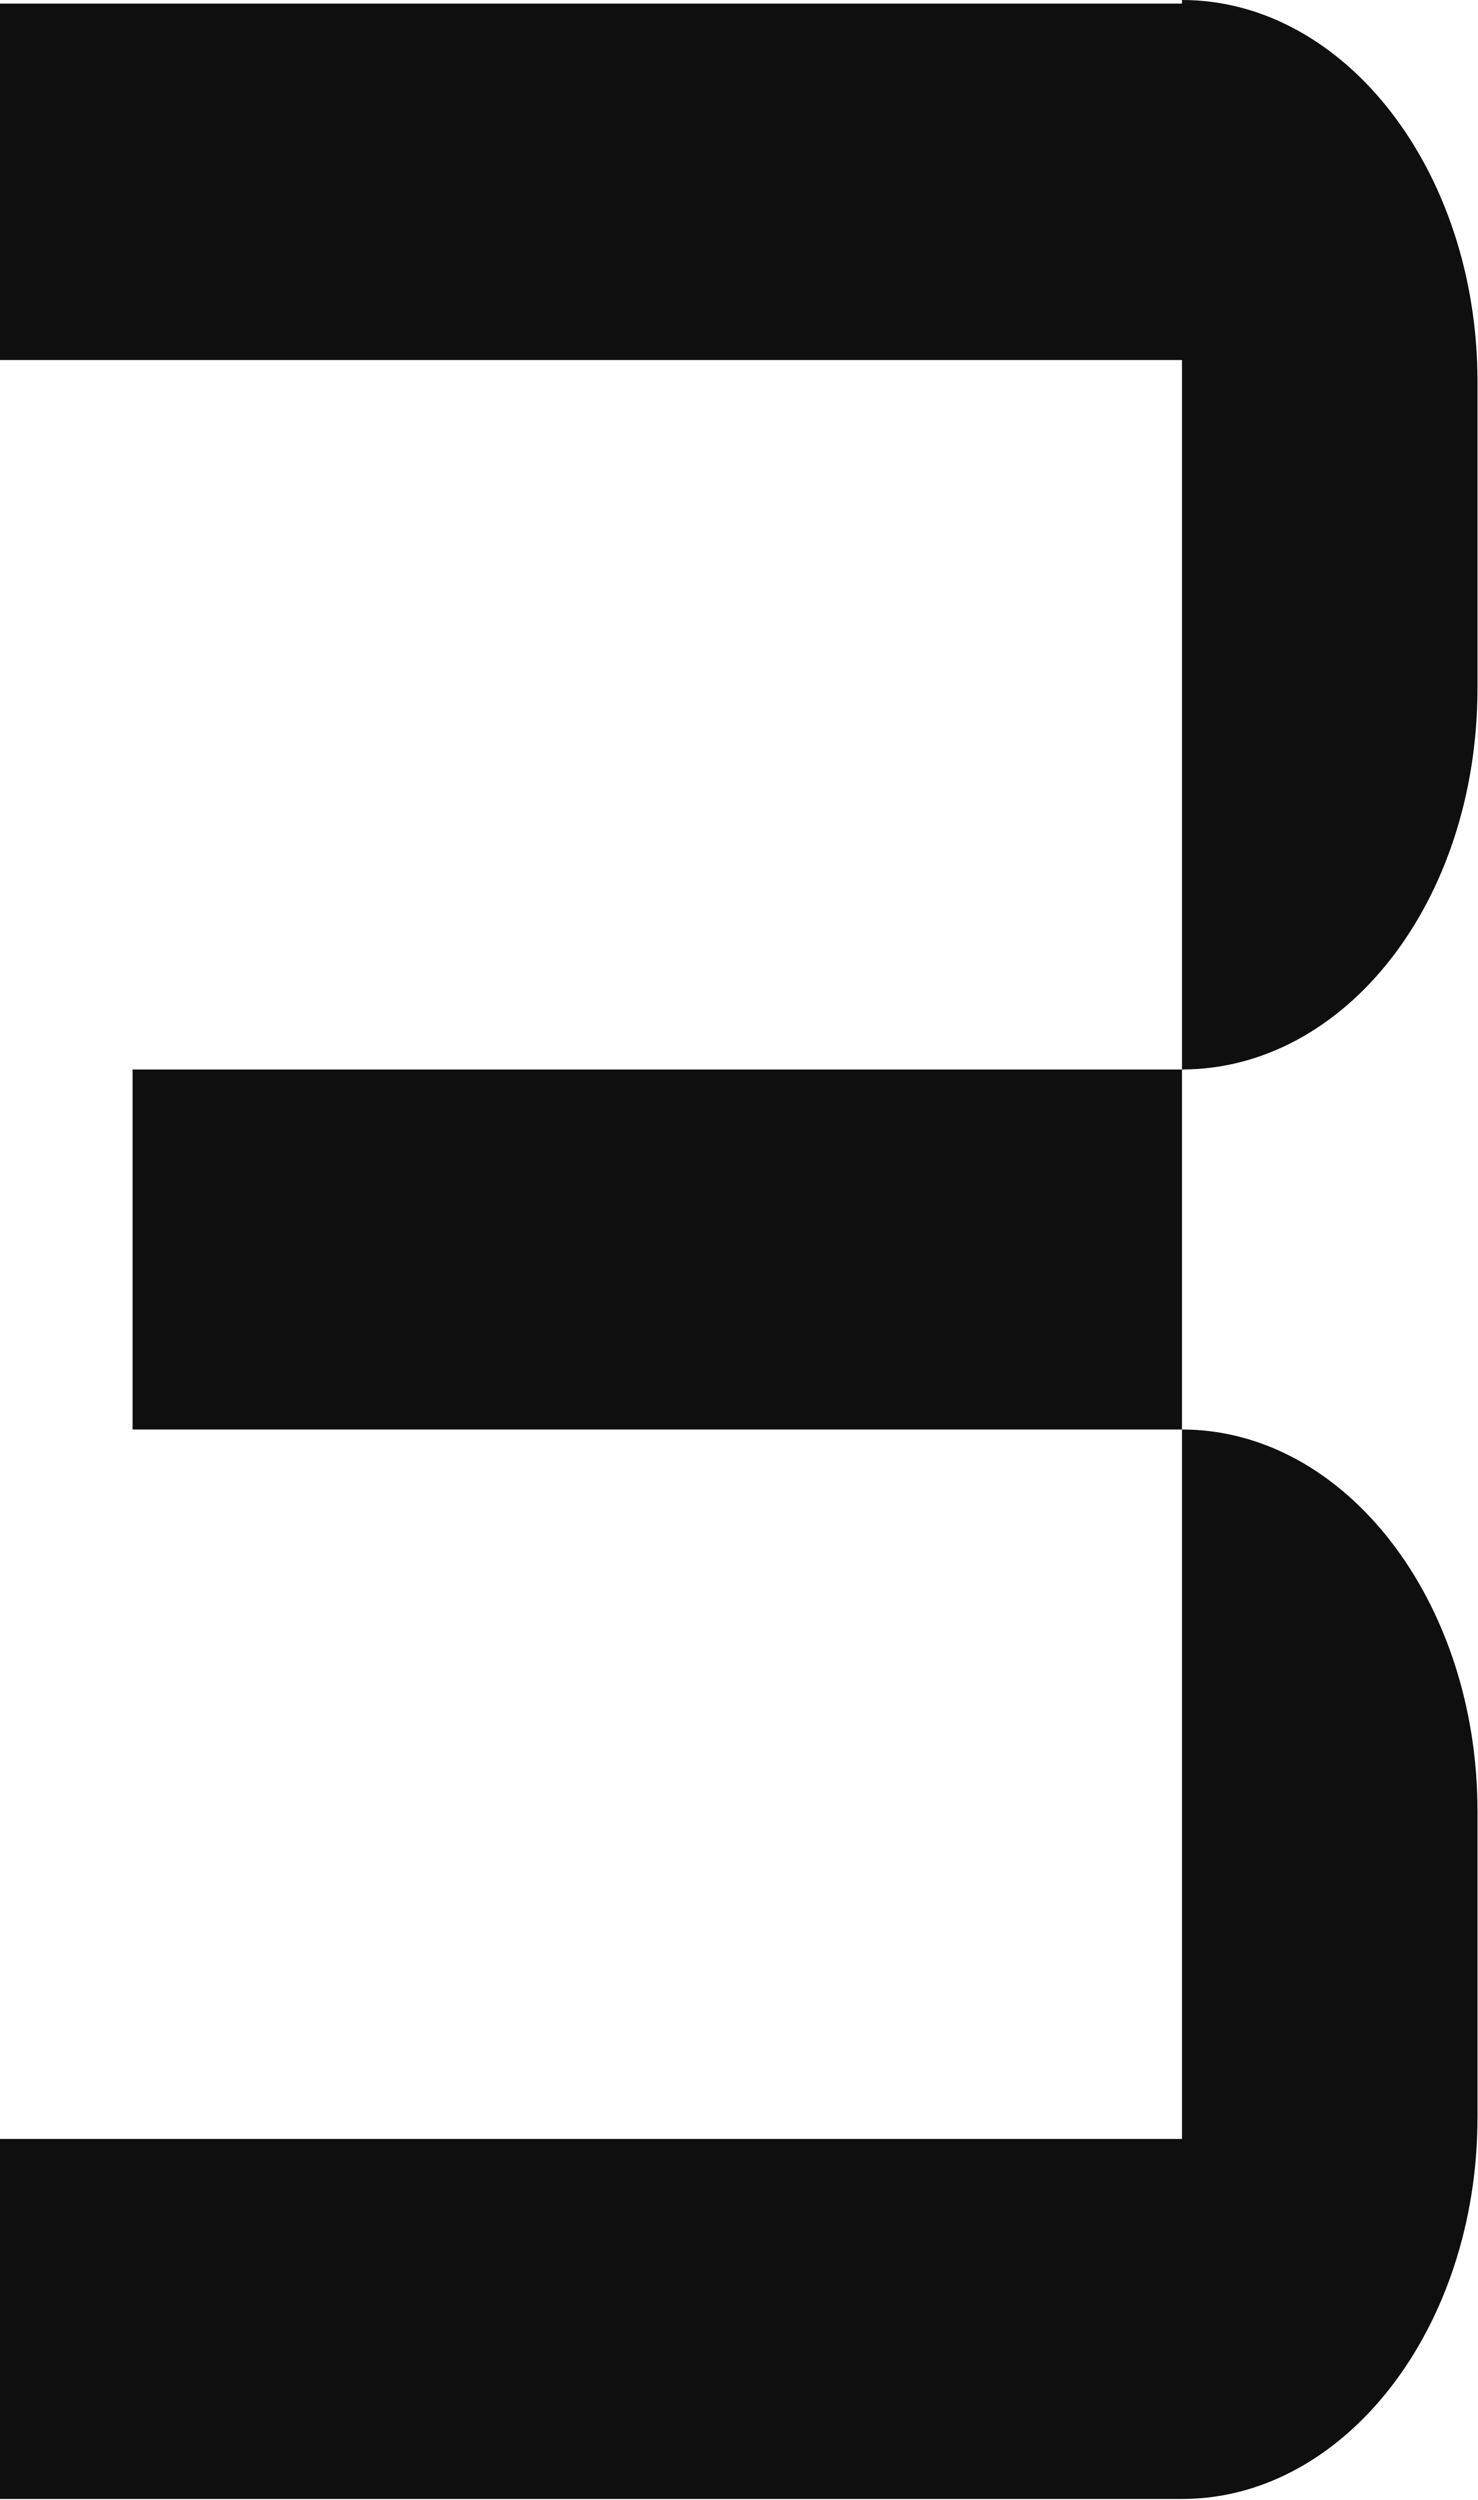
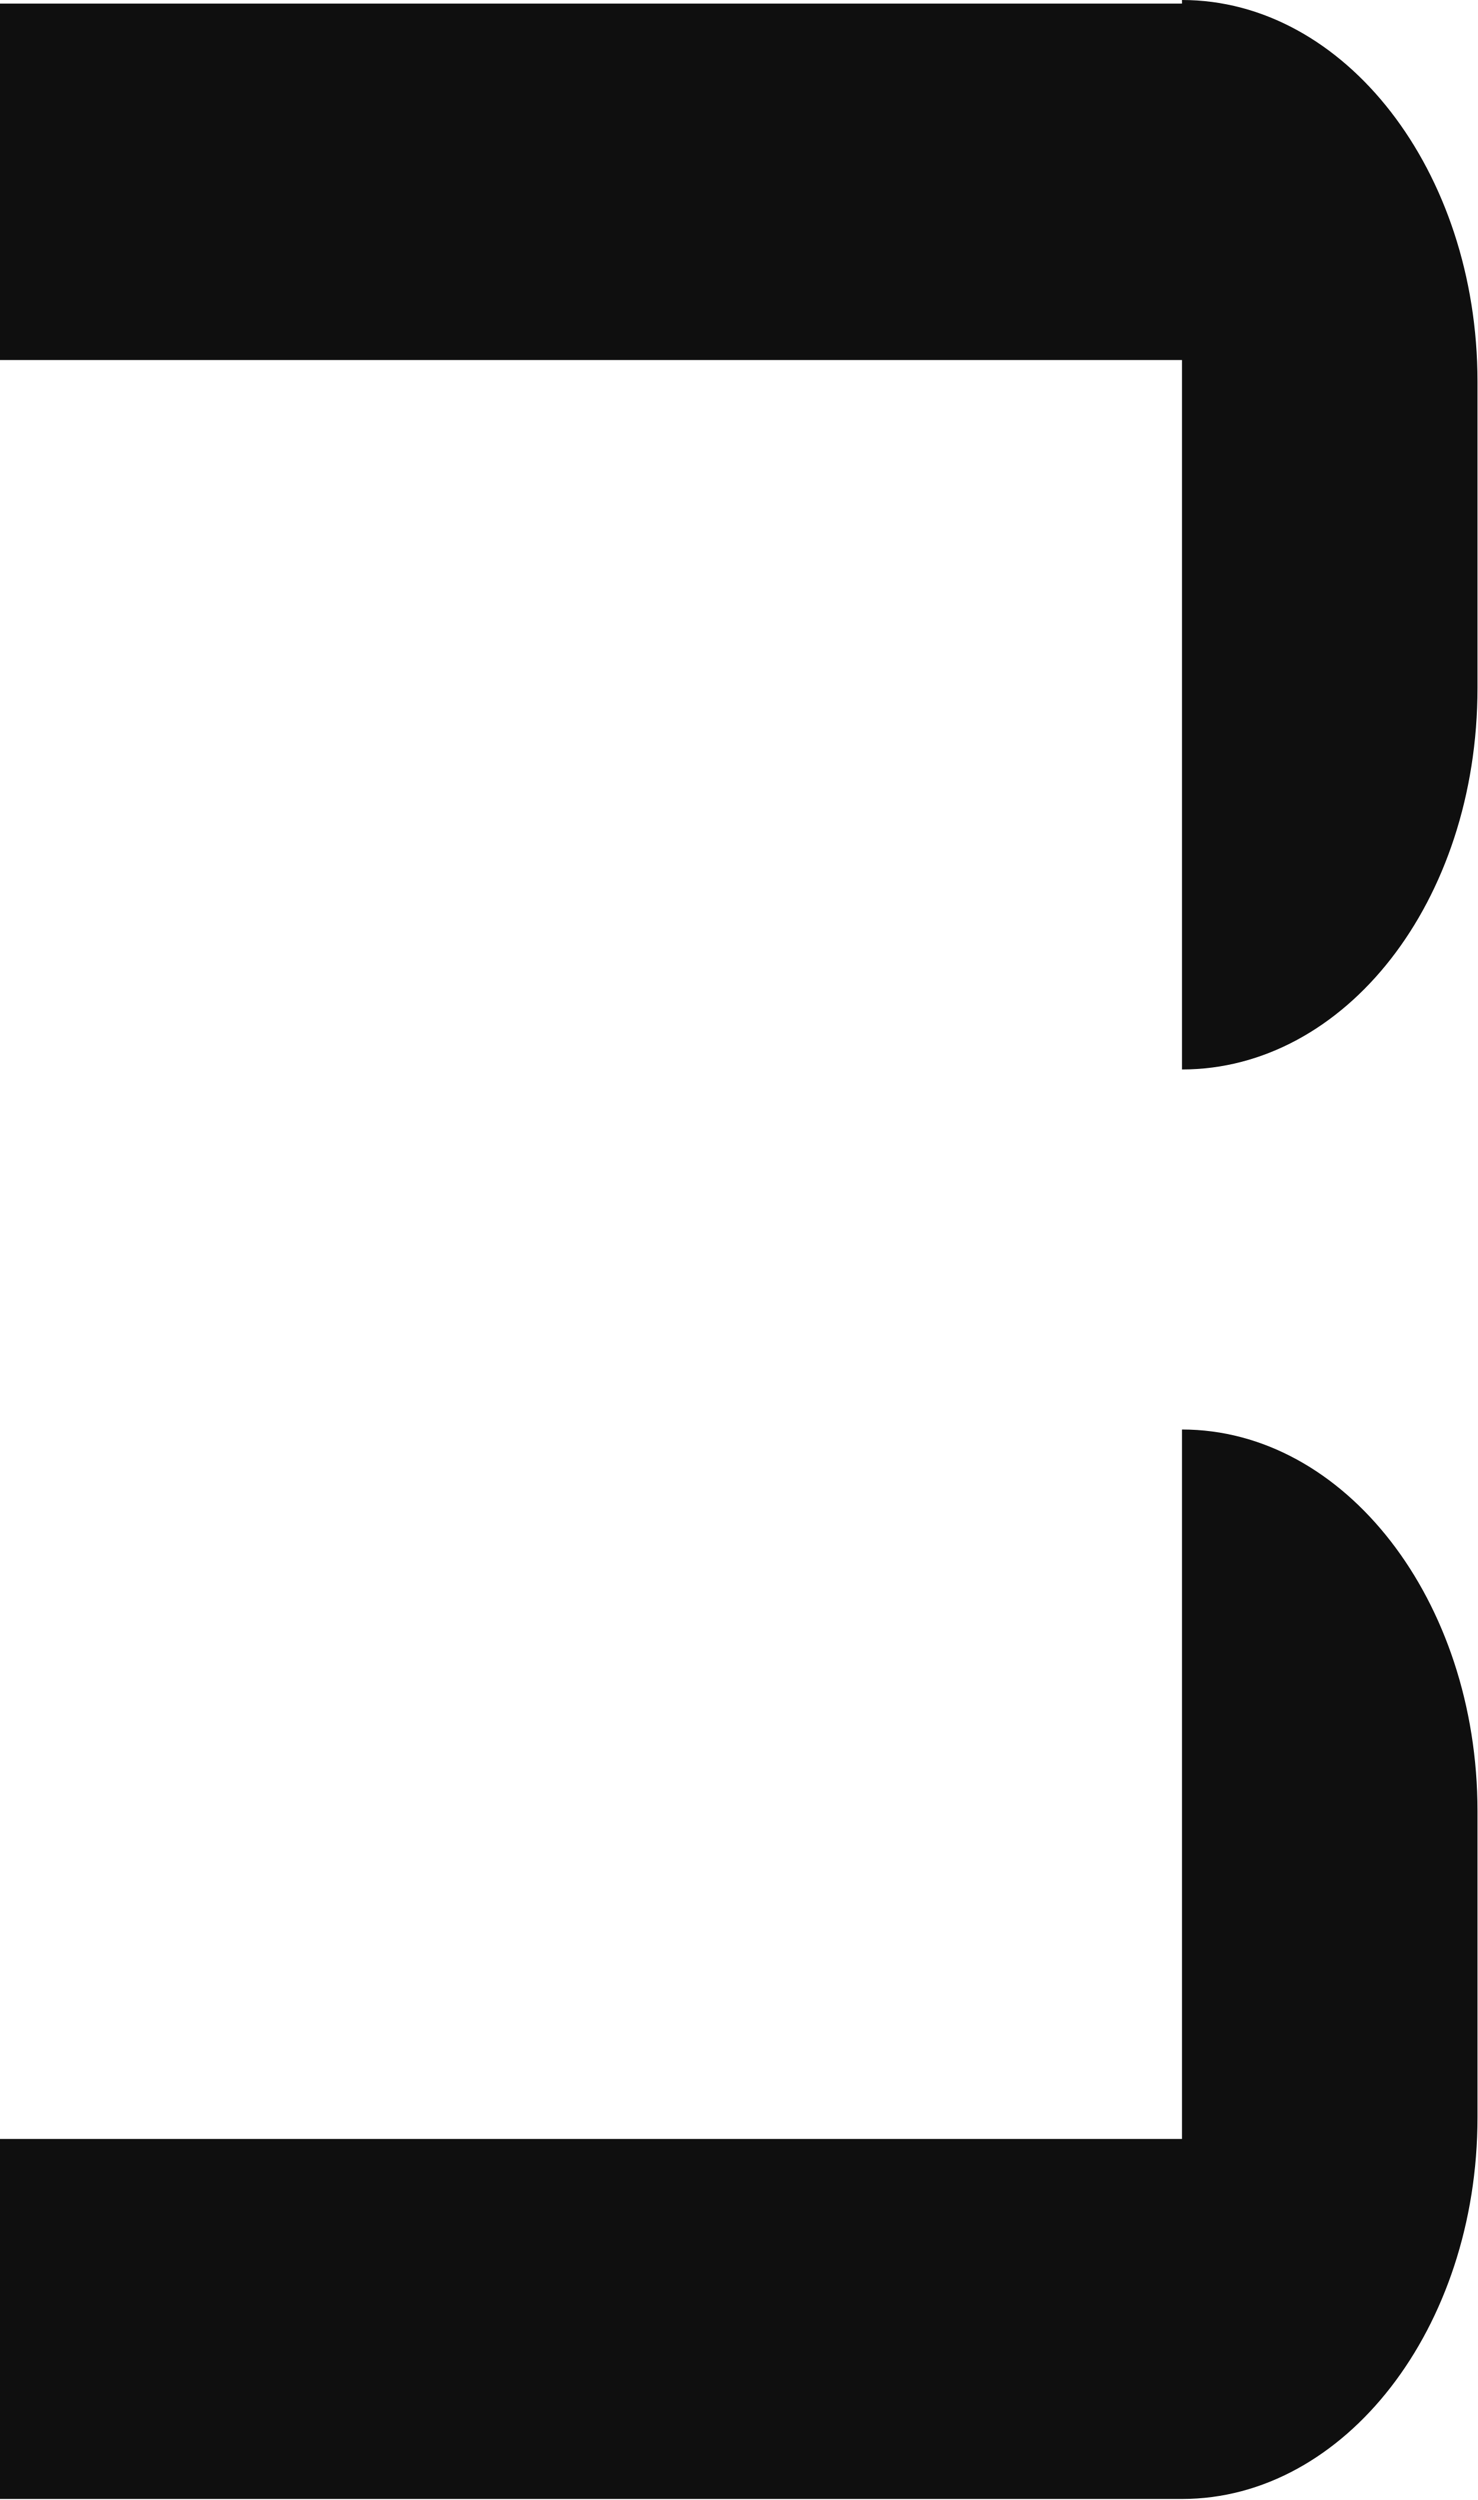
<svg xmlns="http://www.w3.org/2000/svg" viewBox="0 0 14.48 24.476" fill="none">
-   <path d="M14.475 3.735V6.736C14.475 8.831 13.176 10.471 11.58 10.471V3.525H0V0.035H11.58V0C13.176 0 14.475 1.675 14.475 3.735ZM1.299 13.996V10.471H11.58V13.996H1.299ZM0 24.467V20.942H11.58V13.996C13.176 13.996 14.475 15.672 14.475 17.731V20.732C14.475 22.792 13.176 24.467 11.58 24.467H0Z" fill="#0F0F0F" />
+   <path d="M14.475 3.735V6.736C14.475 8.831 13.176 10.471 11.58 10.471V3.525H0V0.035H11.58V0C13.176 0 14.475 1.675 14.475 3.735ZM1.299 13.996H11.58V13.996H1.299ZM0 24.467V20.942H11.58V13.996C13.176 13.996 14.475 15.672 14.475 17.731V20.732C14.475 22.792 13.176 24.467 11.58 24.467H0Z" fill="#0F0F0F" />
</svg>